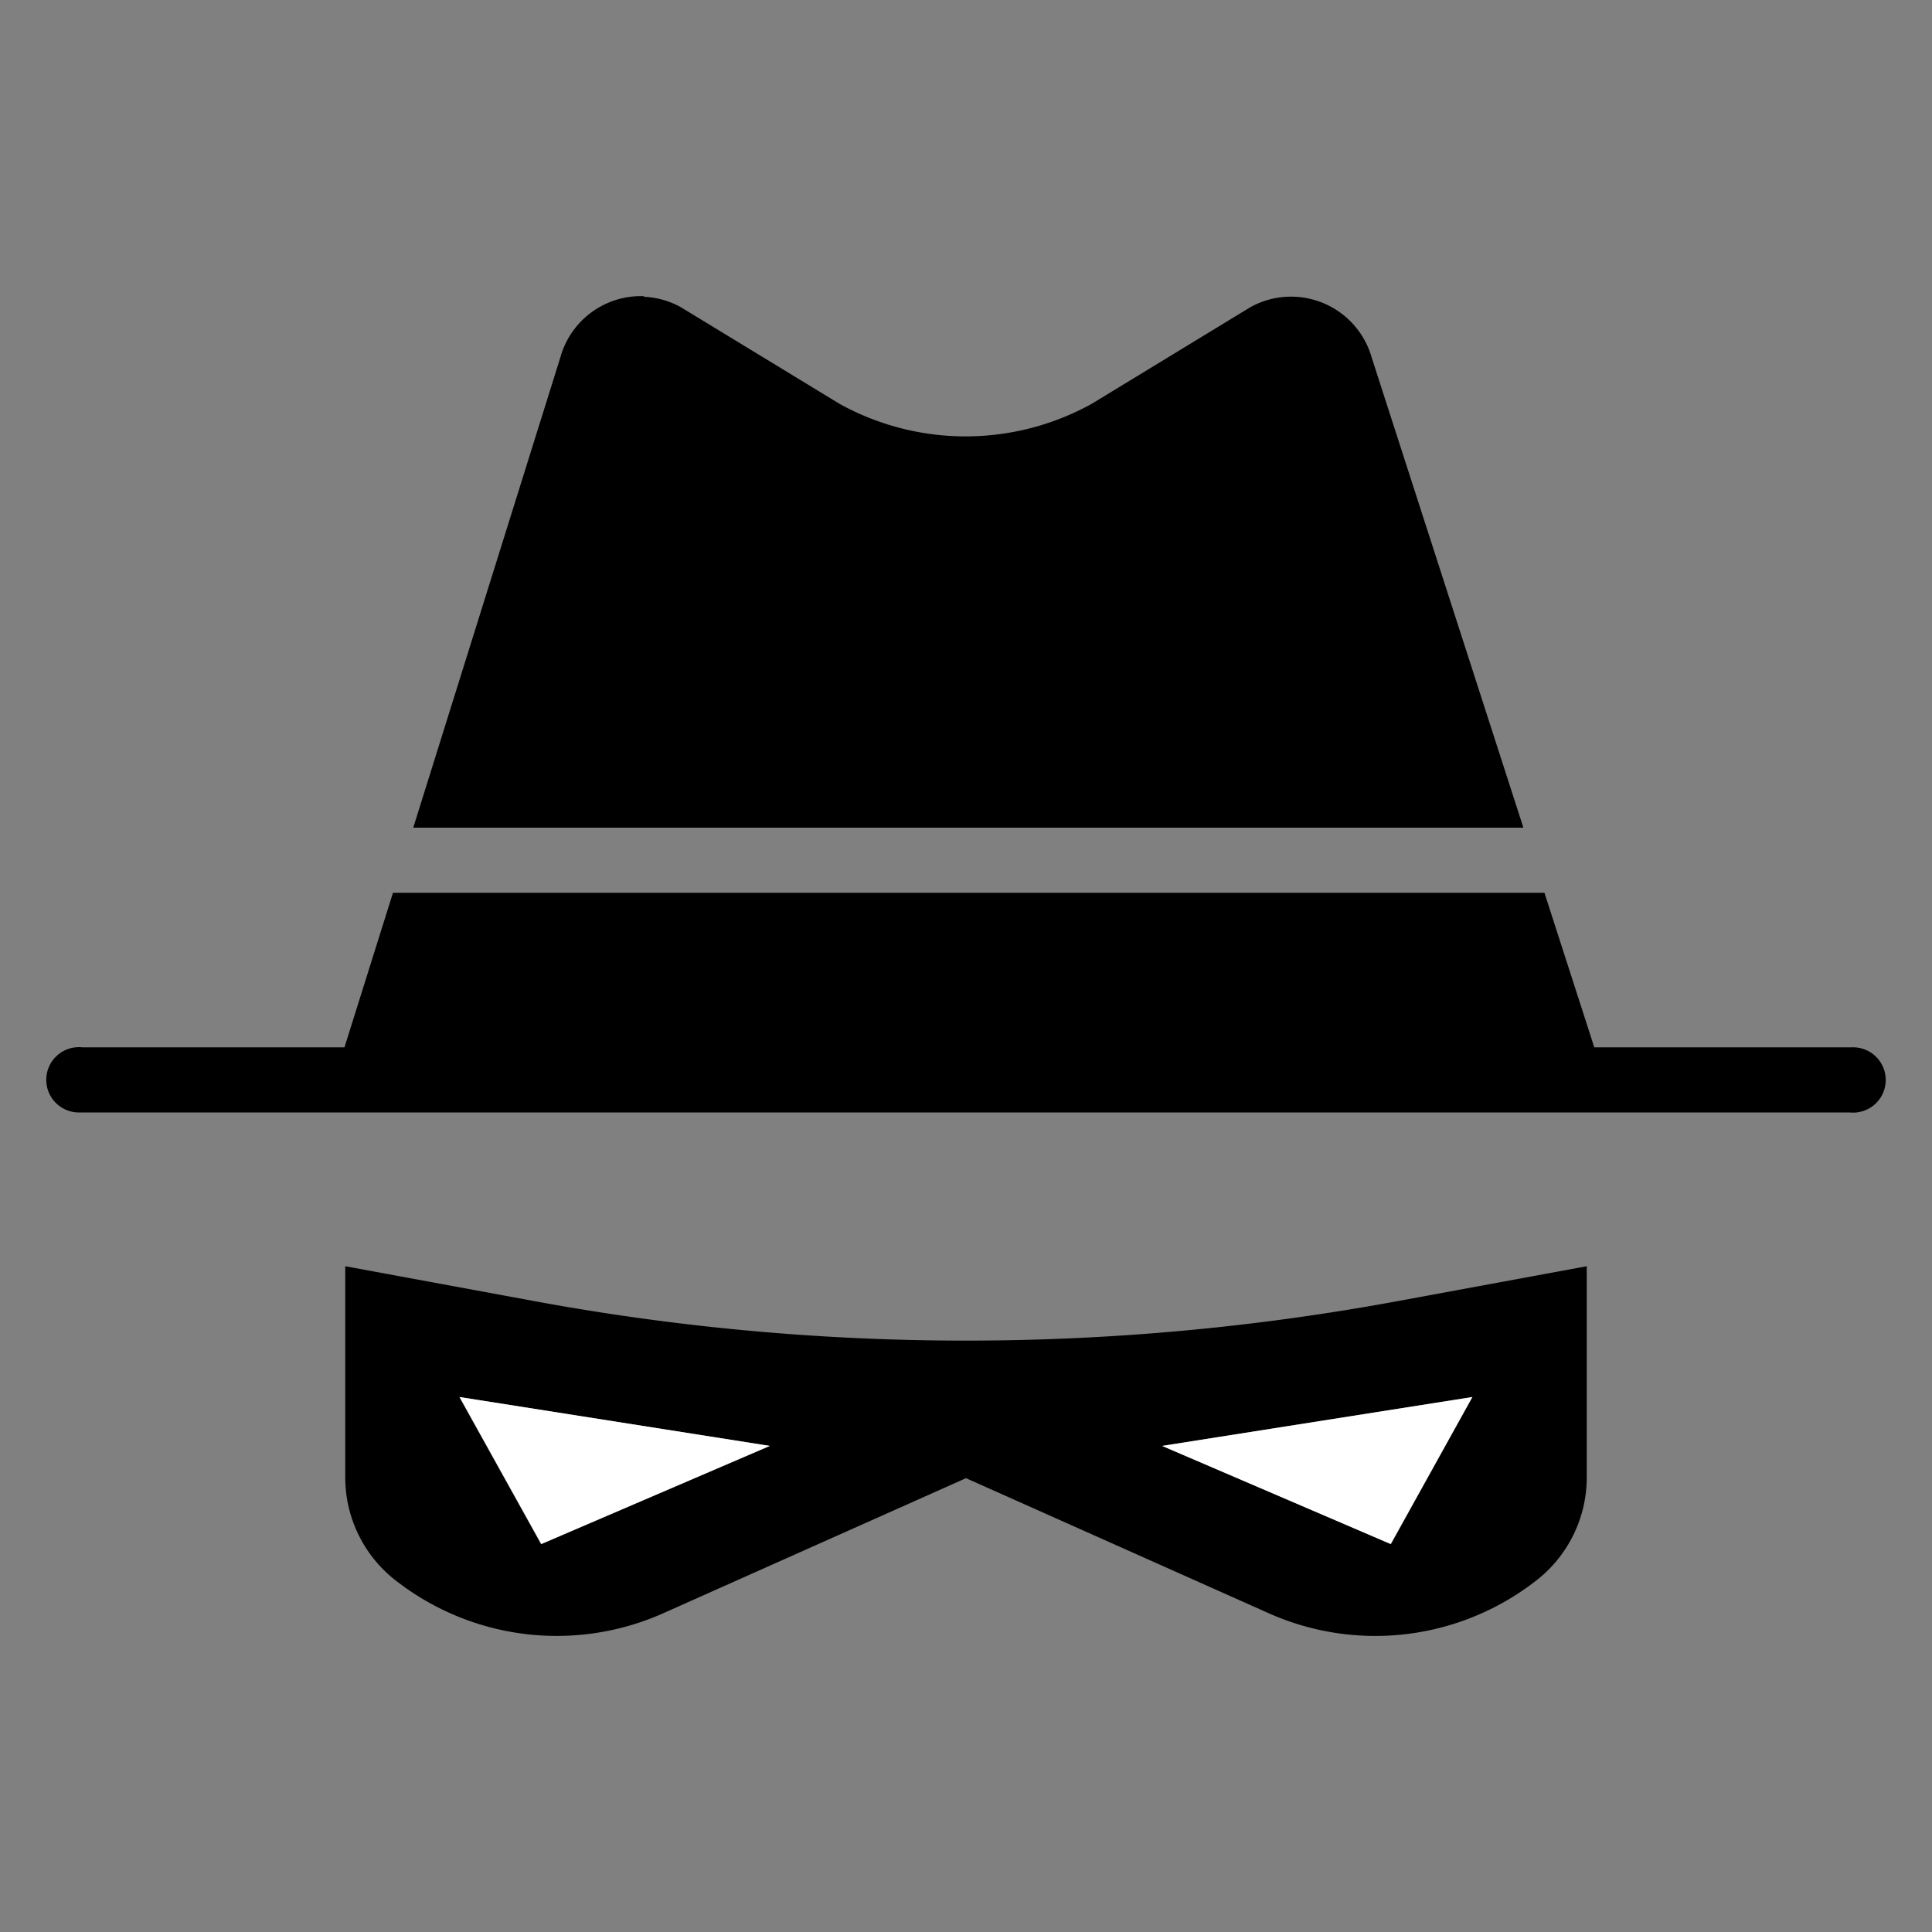
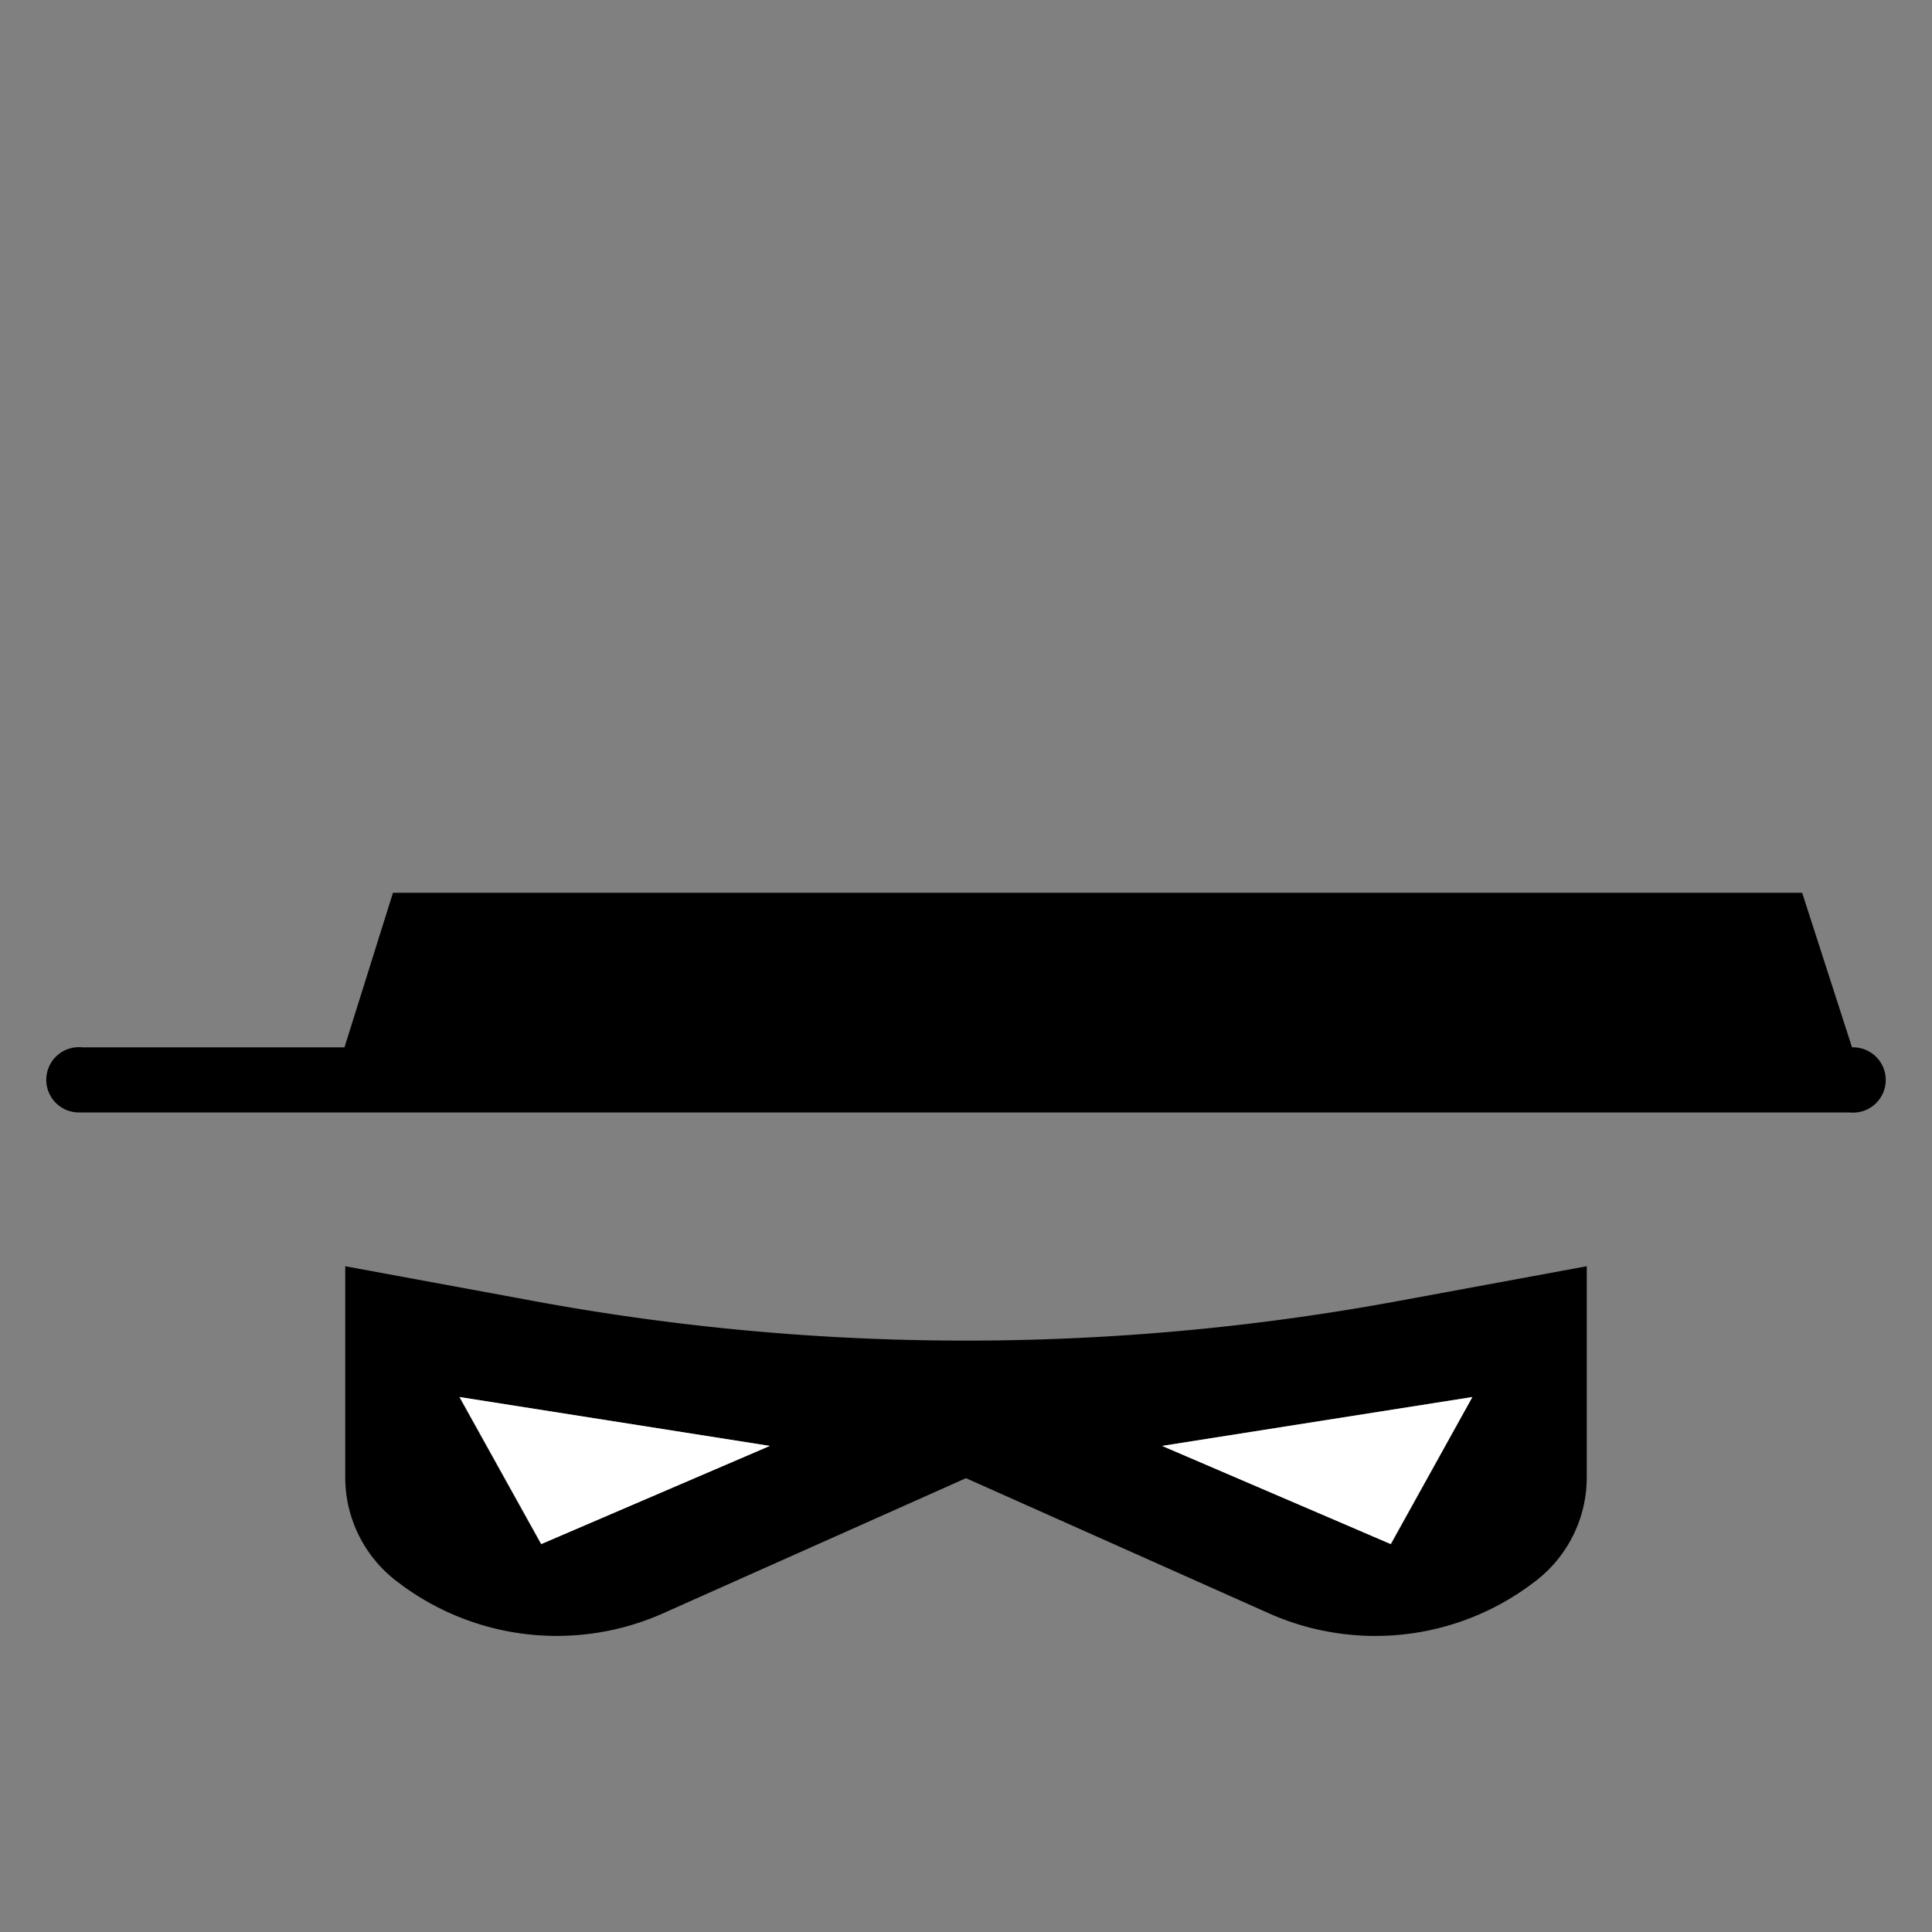
<svg xmlns="http://www.w3.org/2000/svg" viewBox="0 0 100 100">
  <rect x="0" y="0" width="100" height="100" fill="#808080" stroke="none" />
  <defs>
    <style>.cls-1{fill:none;}.cls-2,.cls-3{fill-rule:evenodd;}.cls-3{fill:#fff;}</style>
  </defs>
  <g id="Layer_2" data-name="Layer 2">
    <rect class="cls-1" width="100" height="100" />
    <path class="cls-2" d="M72.32,67.35a123.12,123.12,0,0,1-44.64,0l-9.81-1.81V76.47a6.76,6.76,0,0,0,2.79,5.47l.2.15a13.54,13.54,0,0,0,13.45,1.42l15.69-7,15.69,7a13.53,13.53,0,0,0,13.45-1.42l.2-.15a6.76,6.76,0,0,0,2.79-5.47V65.54ZM28,79.92l-4.23-7.61,16.06,2.53Zm44,0L60.15,74.84l16.06-2.53Z" />
    <polygon class="cls-3" points="39.85 74.84 28.02 79.92 23.79 72.31 39.85 74.84" />
    <polygon class="cls-3" points="76.21 72.31 71.98 79.92 60.15 74.84 76.21 72.31" />
-     <path class="cls-2" d="M33.34,15.33A4.33,4.33,0,0,0,29,18.51L21.39,42.84H78.85L71,18.51a4.34,4.34,0,0,0-6.28-2.61l-8.21,5a13.48,13.48,0,0,1-13.06,0l-8.21-5a4.38,4.38,0,0,0-1.92-.54Z" />
-     <path class="cls-2" d="M20.34,46.21l-2.51,8H4.26a1.69,1.69,0,1,0-.12,3.37h91.6a1.69,1.69,0,1,0,.12-3.37H82.52l-2.58-8Z" />
+     <path class="cls-2" d="M20.34,46.21l-2.51,8H4.26a1.69,1.69,0,1,0-.12,3.37h91.6a1.69,1.69,0,1,0,.12-3.37l-2.58-8Z" />
  </g>
</svg>